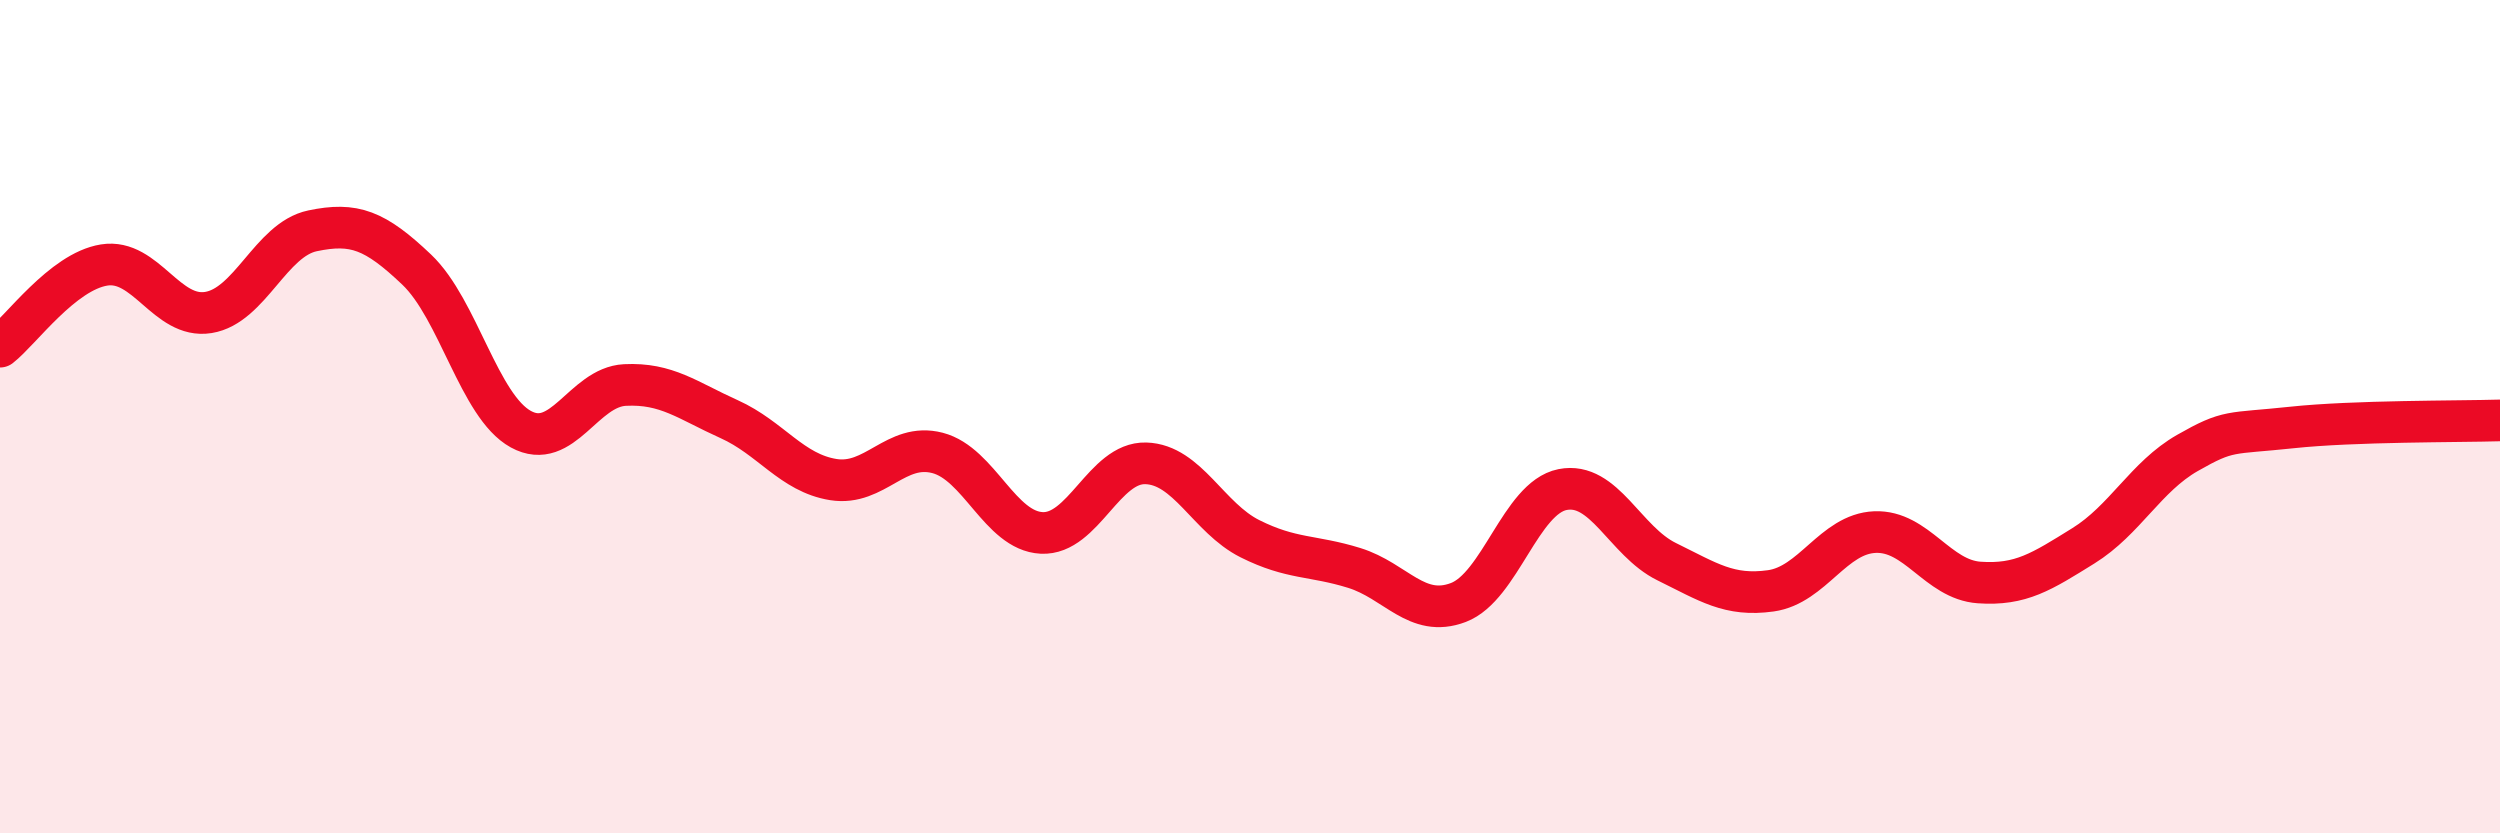
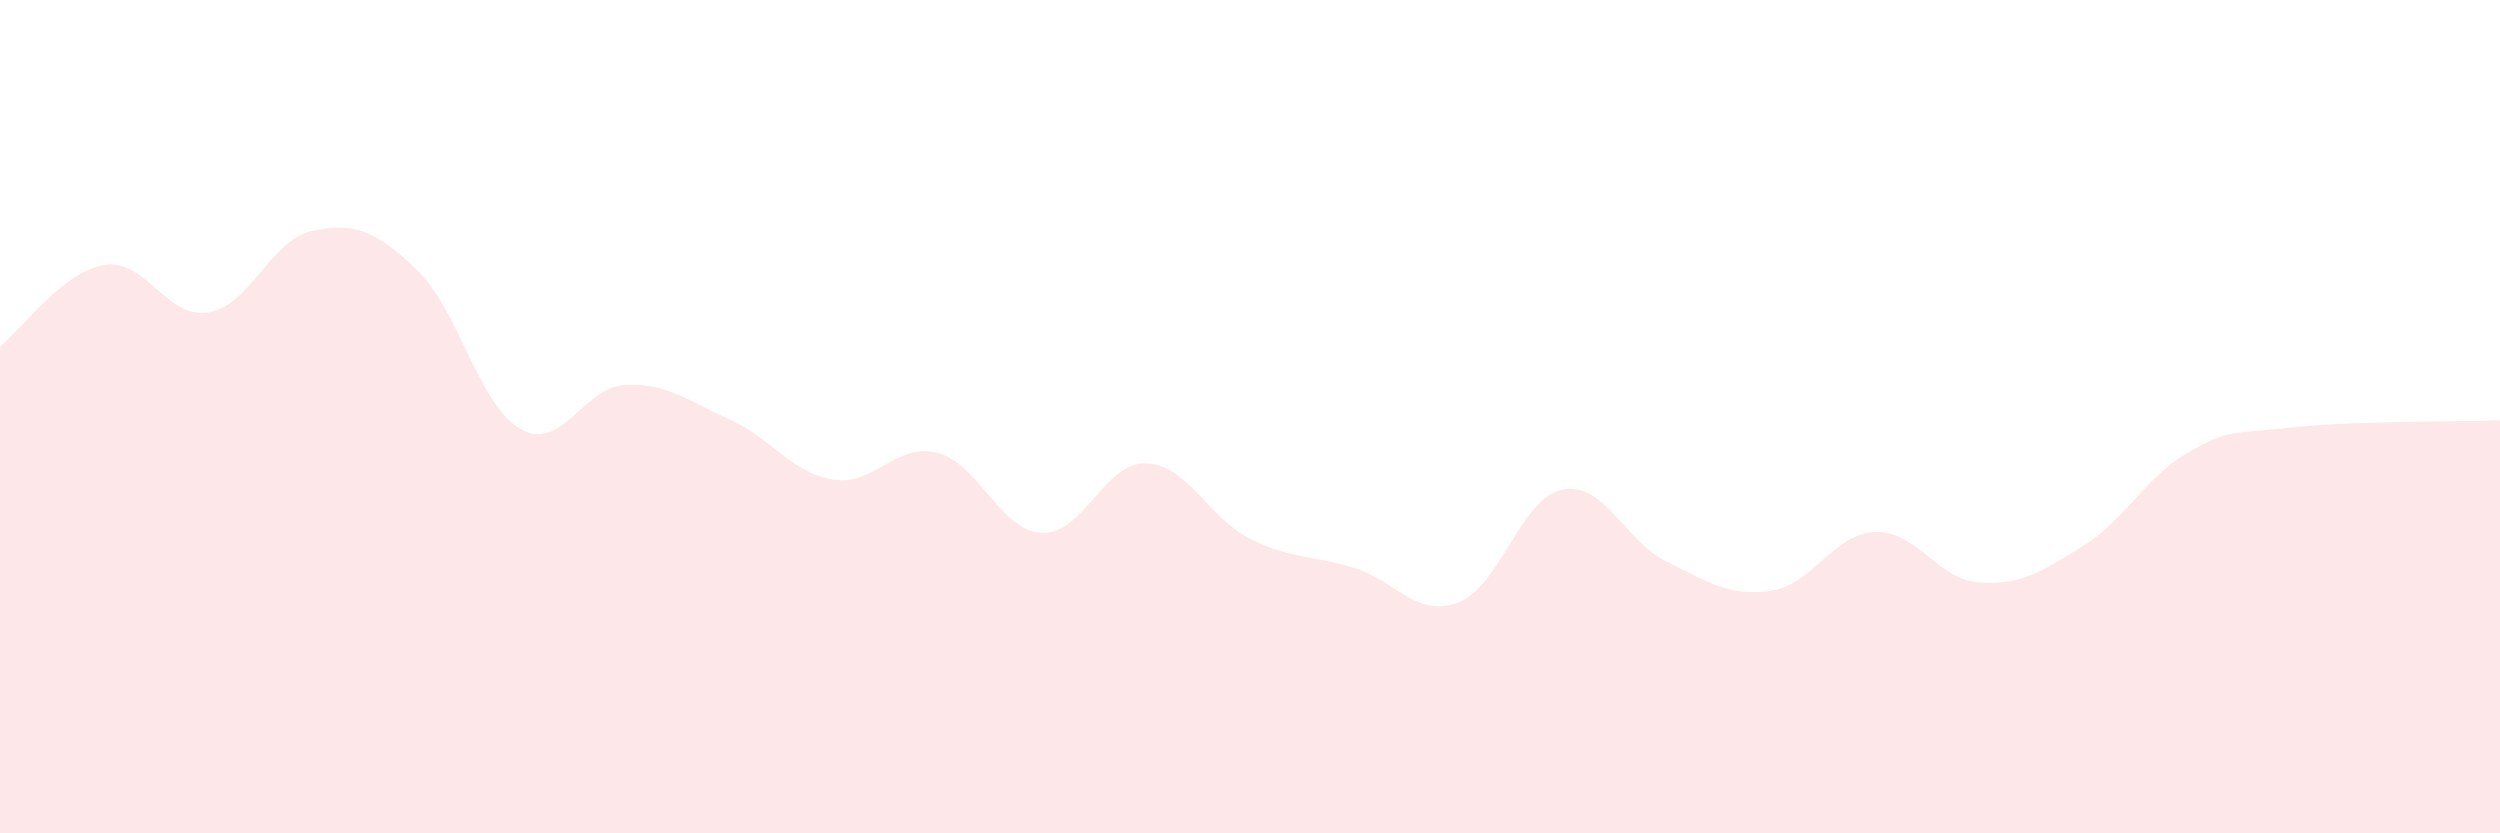
<svg xmlns="http://www.w3.org/2000/svg" width="60" height="20" viewBox="0 0 60 20">
  <path d="M 0,8.32 C 0.5,7.93 1.5,6.52 2.5,6.36 C 3.5,6.2 4,7.66 5,7.5 C 6,7.34 6.5,5.75 7.5,5.54 C 8.5,5.33 9,5.52 10,6.47 C 11,7.42 11.5,9.75 12.5,10.3 C 13.5,10.85 14,9.29 15,9.24 C 16,9.19 16.5,9.61 17.5,10.06 C 18.5,10.51 19,11.35 20,11.51 C 21,11.67 21.5,10.61 22.5,10.87 C 23.5,11.13 24,12.74 25,12.79 C 26,12.84 26.5,11.09 27.5,11.12 C 28.5,11.15 29,12.43 30,12.93 C 31,13.43 31.5,13.32 32.5,13.63 C 33.5,13.94 34,14.84 35,14.46 C 36,14.08 36.5,11.95 37.5,11.75 C 38.5,11.55 39,12.99 40,13.48 C 41,13.97 41.5,14.32 42.5,14.18 C 43.5,14.04 44,12.81 45,12.77 C 46,12.73 46.5,13.91 47.5,13.98 C 48.5,14.05 49,13.72 50,13.1 C 51,12.48 51.5,11.44 52.5,10.87 C 53.5,10.3 53.5,10.42 55,10.26 C 56.5,10.1 59,10.12 60,10.09L60 20L0 20Z" fill="#EB0A25" opacity="0.1" stroke-linecap="round" stroke-linejoin="round" />
-   <path d="M 0,8.32 C 0.5,7.93 1.5,6.52 2.5,6.36 C 3.5,6.2 4,7.66 5,7.5 C 6,7.34 6.5,5.75 7.5,5.54 C 8.5,5.33 9,5.52 10,6.47 C 11,7.42 11.5,9.75 12.5,10.3 C 13.5,10.85 14,9.29 15,9.24 C 16,9.19 16.5,9.61 17.5,10.06 C 18.5,10.51 19,11.35 20,11.51 C 21,11.67 21.5,10.61 22.5,10.87 C 23.5,11.13 24,12.74 25,12.79 C 26,12.84 26.5,11.09 27.5,11.12 C 28.5,11.15 29,12.43 30,12.93 C 31,13.43 31.5,13.32 32.5,13.63 C 33.5,13.94 34,14.84 35,14.46 C 36,14.08 36.5,11.95 37.5,11.75 C 38.5,11.55 39,12.99 40,13.48 C 41,13.97 41.5,14.32 42.5,14.18 C 43.5,14.04 44,12.81 45,12.77 C 46,12.73 46.5,13.91 47.5,13.98 C 48.5,14.05 49,13.72 50,13.1 C 51,12.48 51.5,11.44 52.5,10.87 C 53.5,10.3 53.5,10.42 55,10.26 C 56.5,10.1 59,10.12 60,10.09" stroke="#EB0A25" stroke-width="1" fill="none" stroke-linecap="round" stroke-linejoin="round" />
</svg>